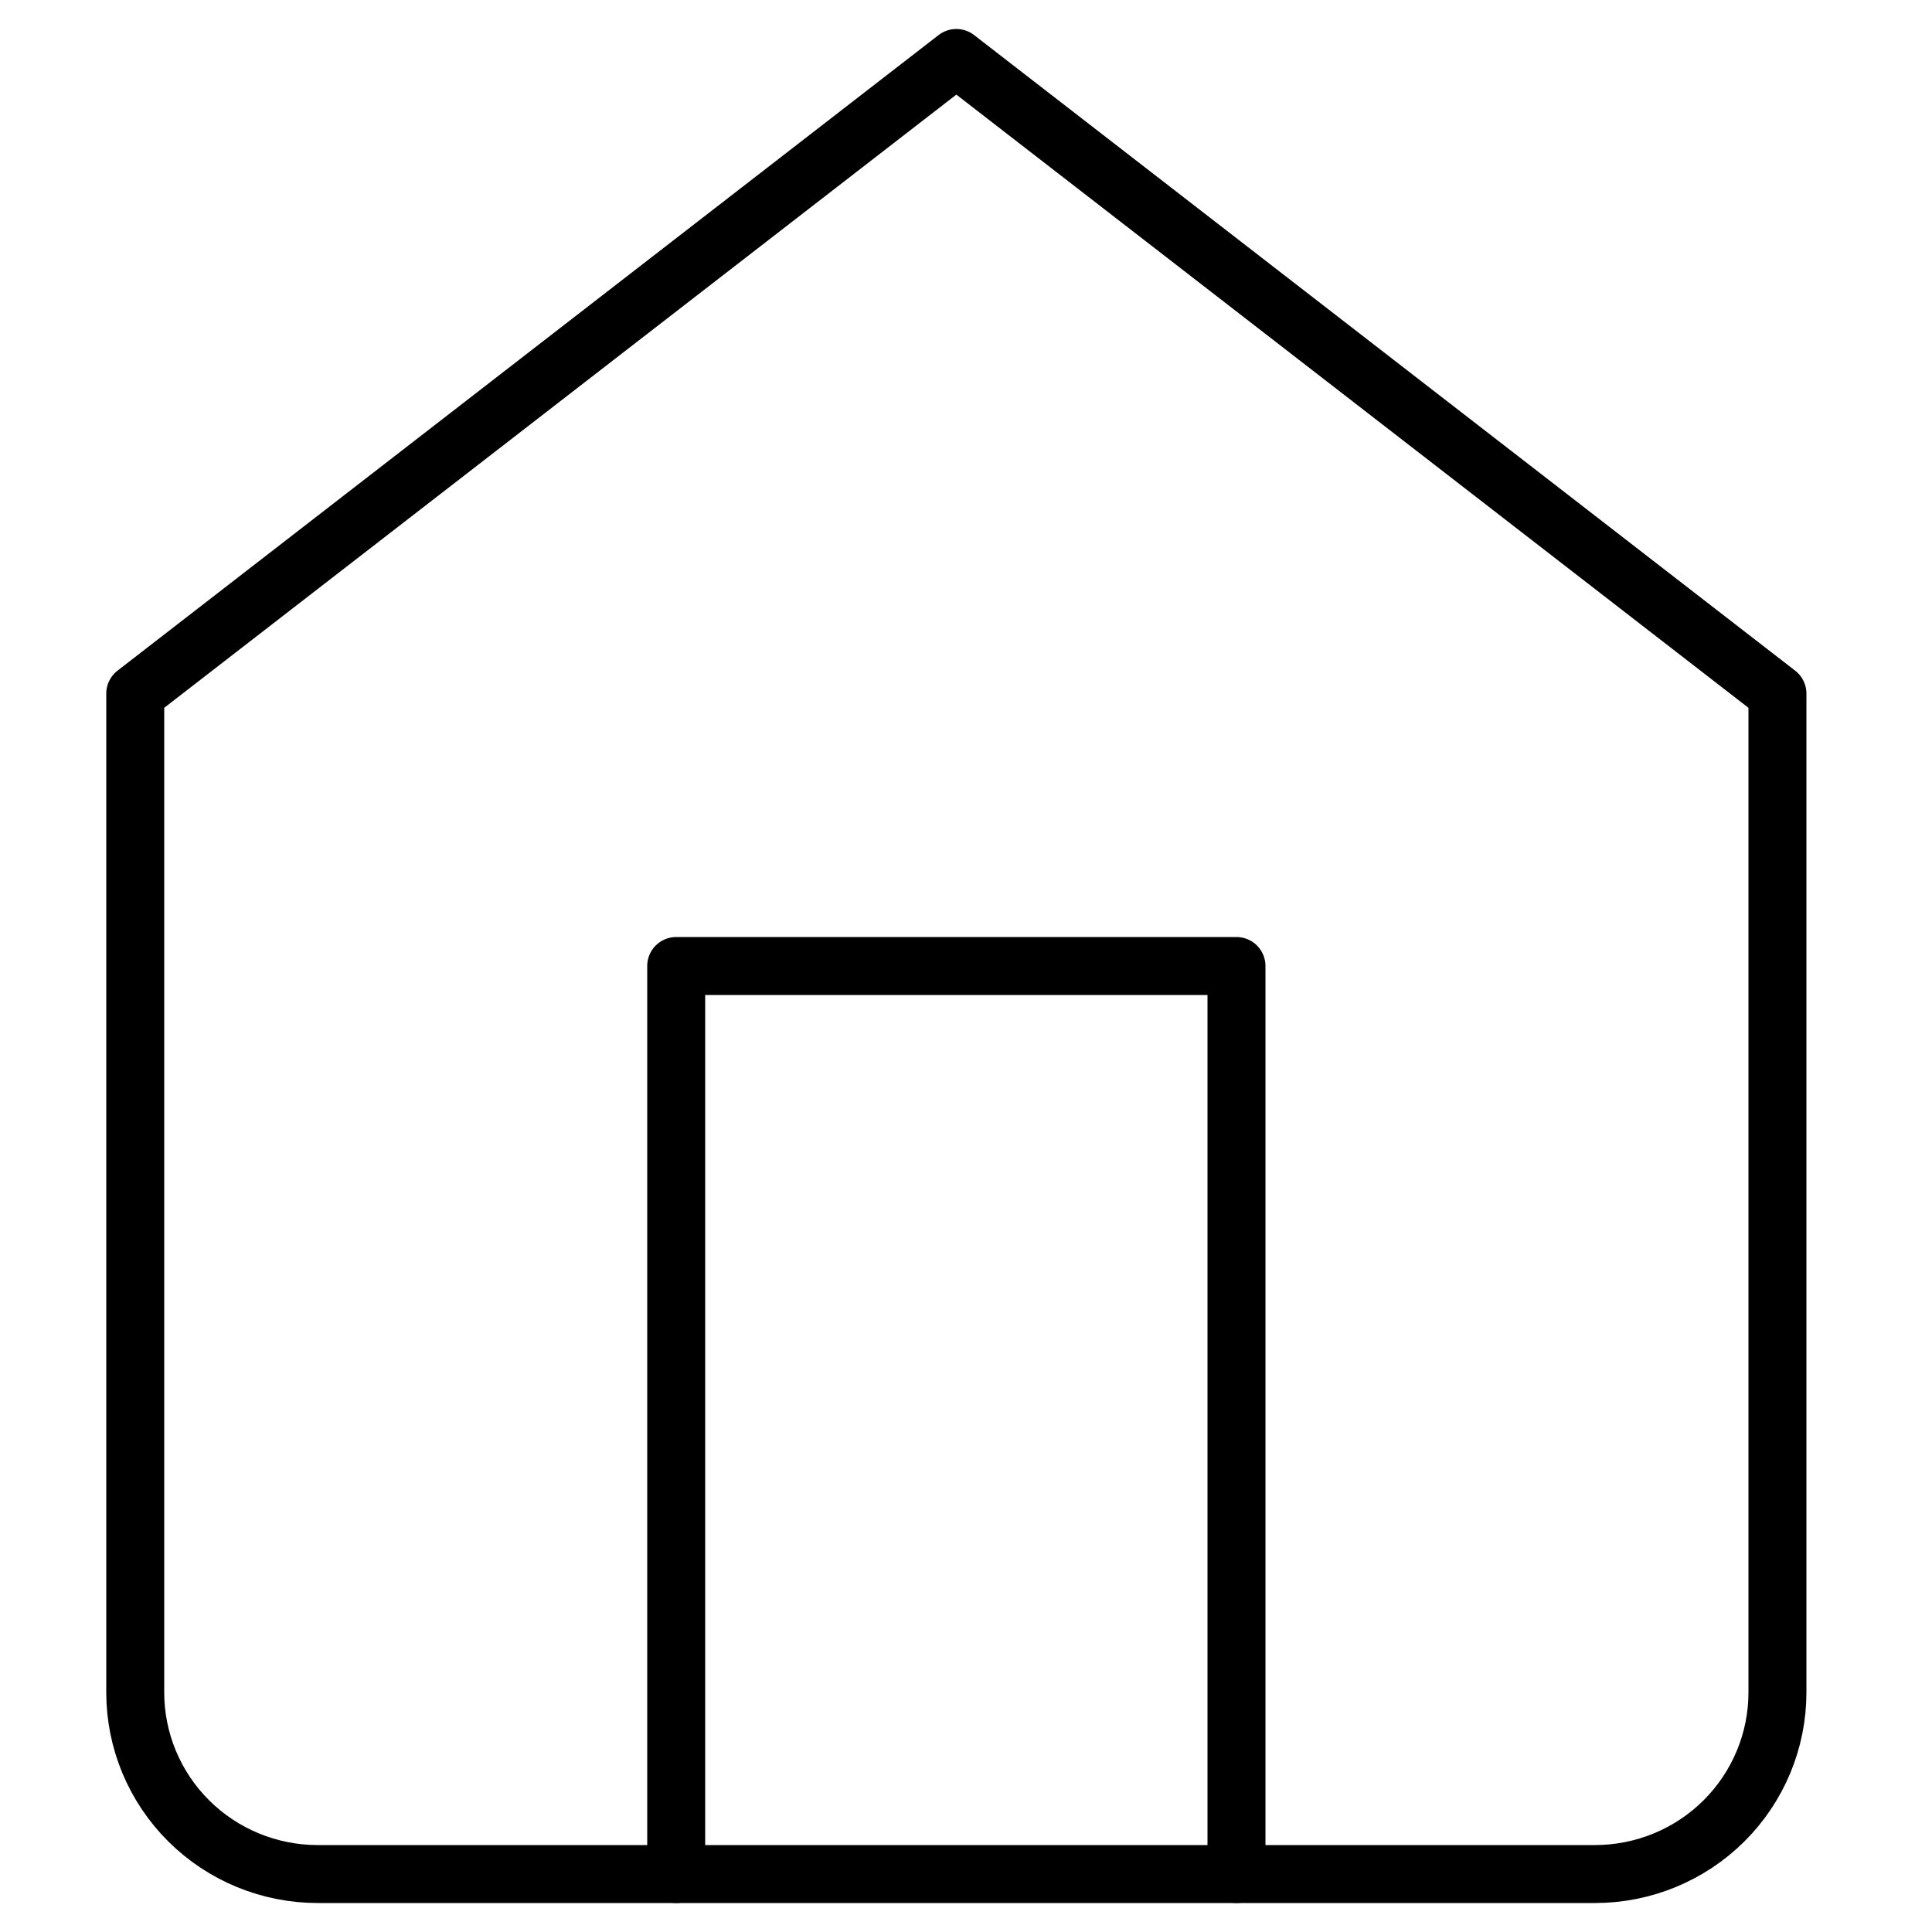
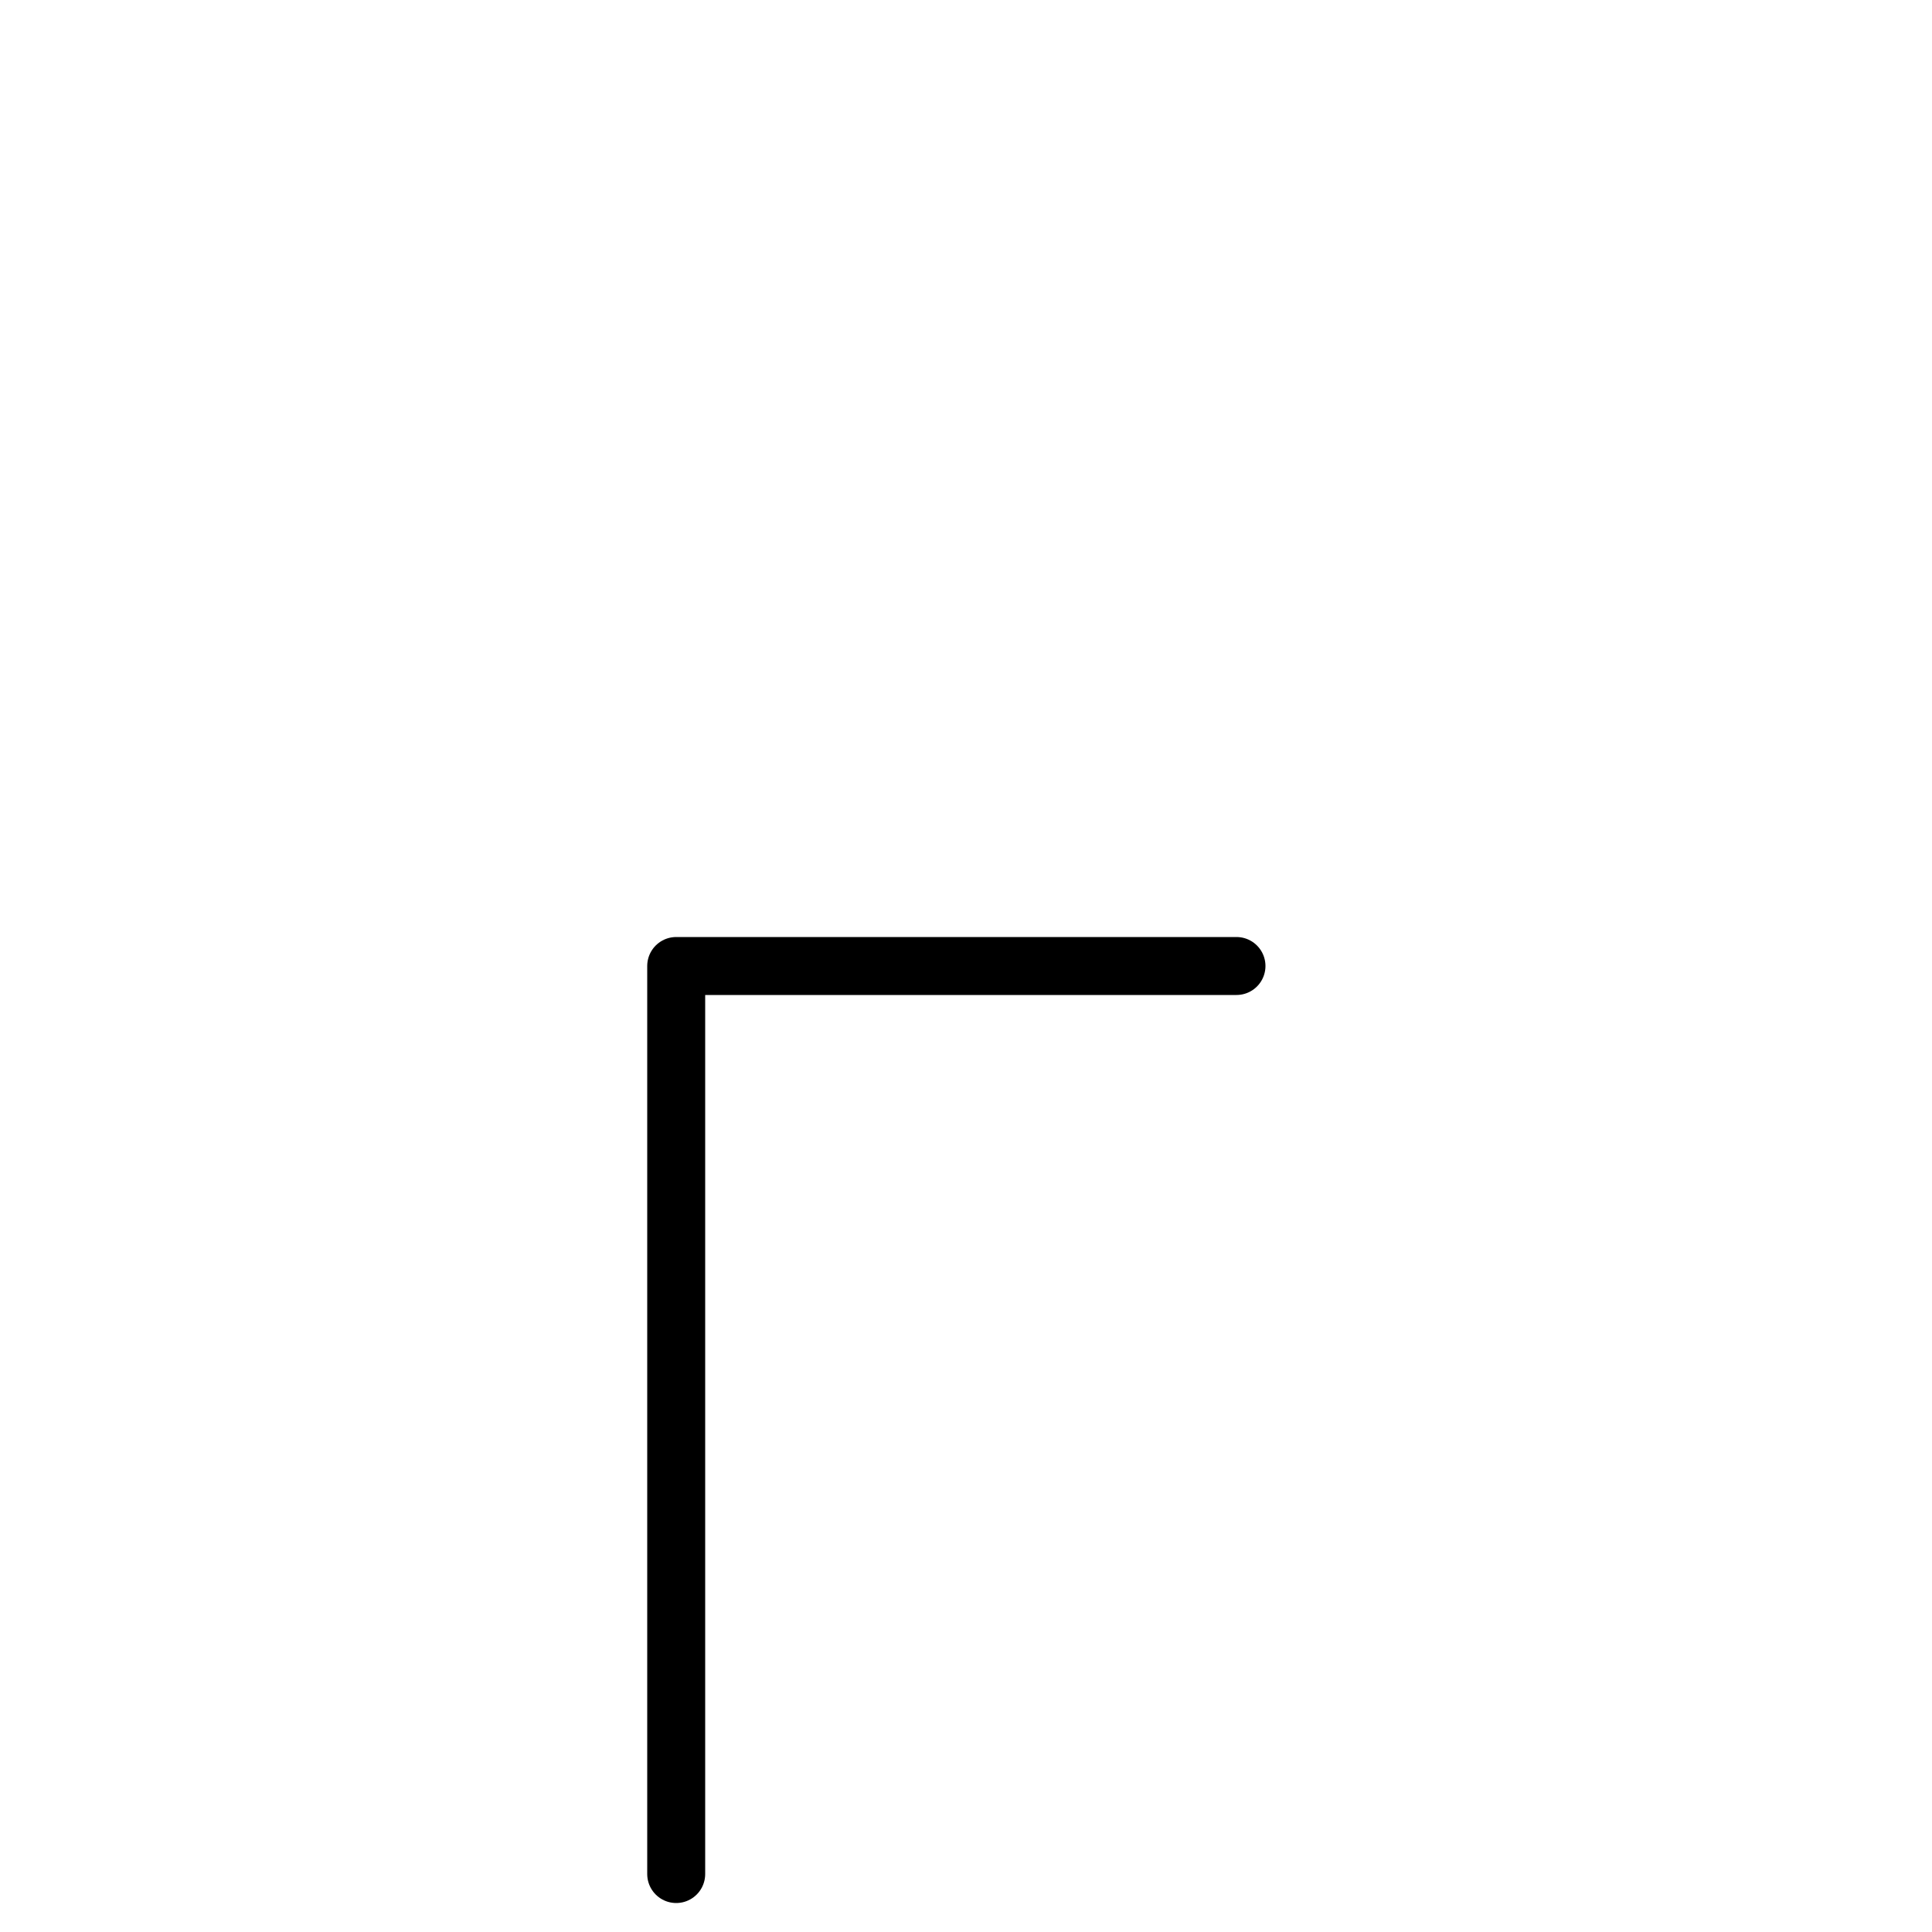
<svg xmlns="http://www.w3.org/2000/svg" width="100" height="100" viewBox="0 0 100 100" fill="none">
-   <path d="M7 35.9L49.5 3L92 35.9V87.6C92 90.093 91.005 92.484 89.234 94.247C87.463 96.01 85.06 97 82.556 97H16.444C13.94 97 11.537 96.01 9.766 94.247C7.995 92.484 7 90.093 7 87.6V35.9Z" stroke="black" stroke-width="3" stroke-linecap="round" stroke-linejoin="round" />
-   <path d="M35 97V50H64V97" stroke="black" stroke-width="3" stroke-linecap="round" stroke-linejoin="round" />
+   <path d="M35 97V50H64" stroke="black" stroke-width="3" stroke-linecap="round" stroke-linejoin="round" />
</svg>